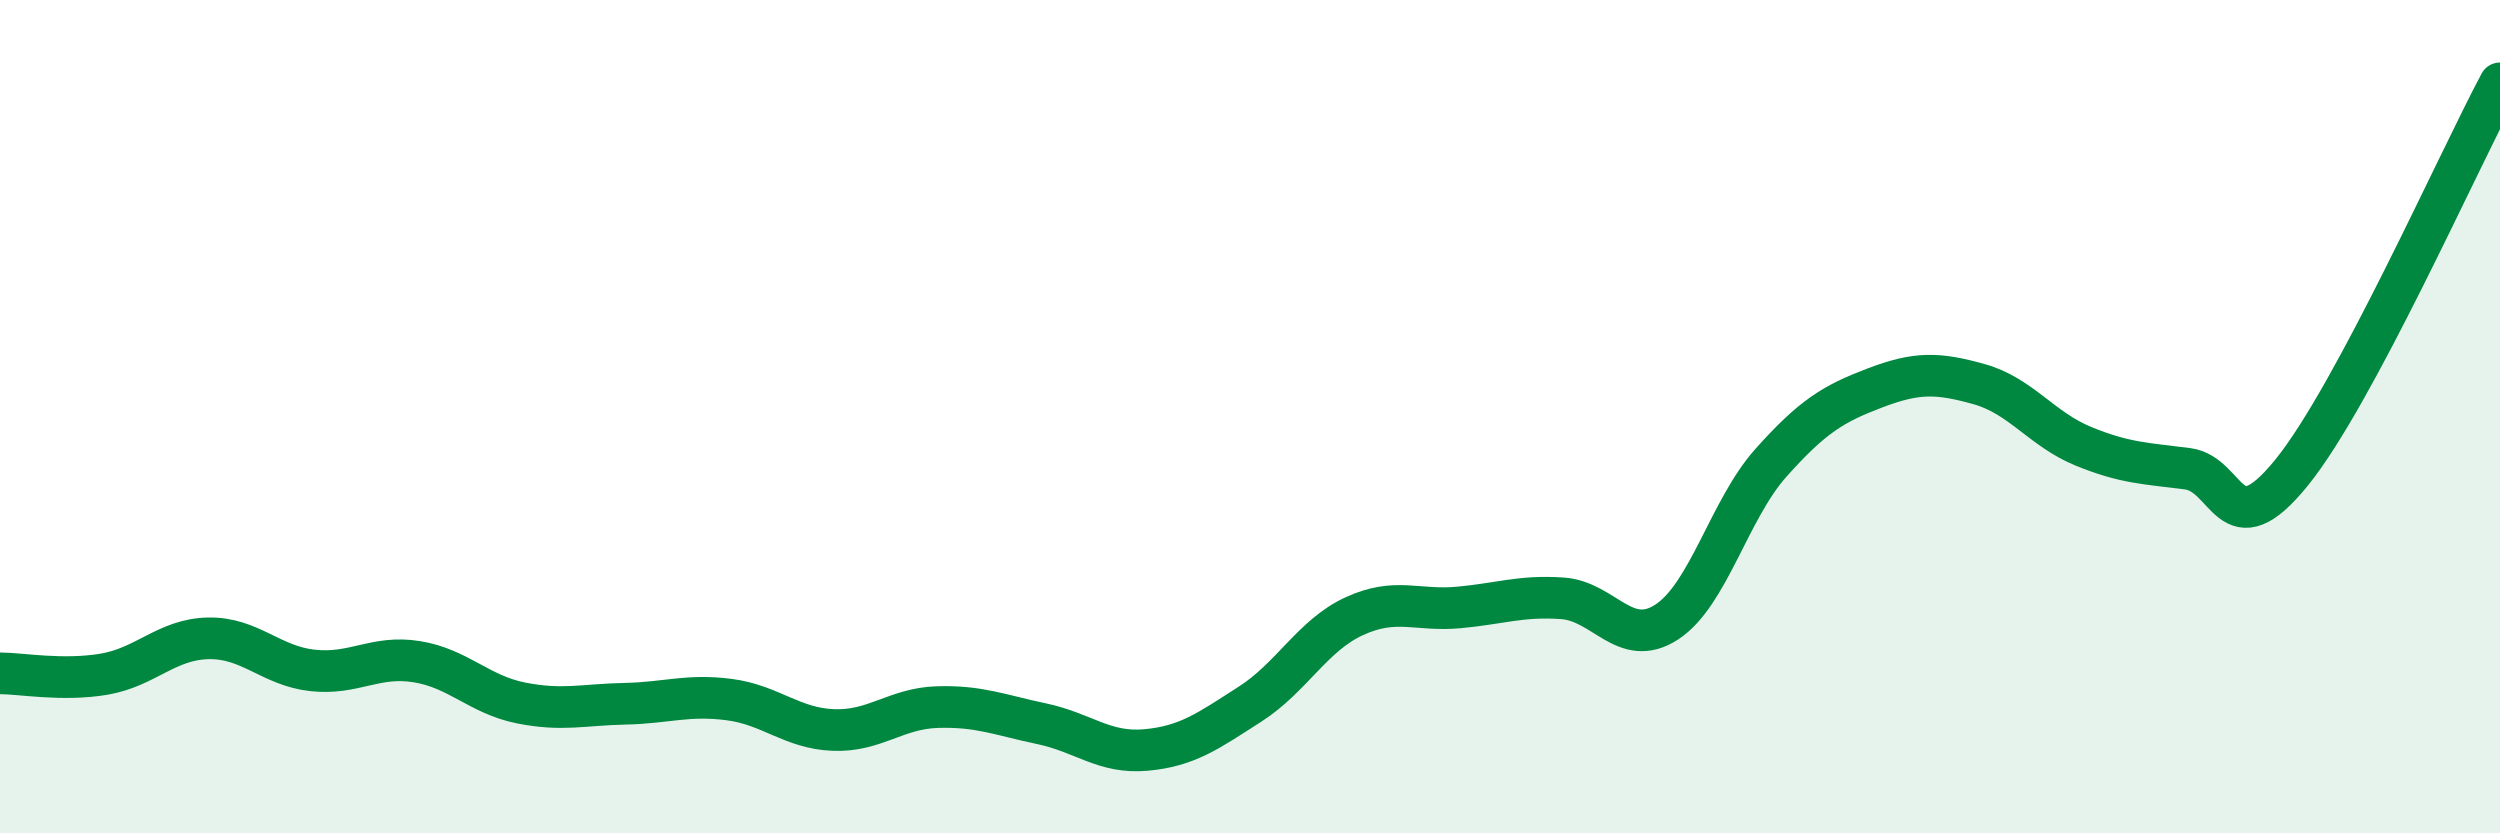
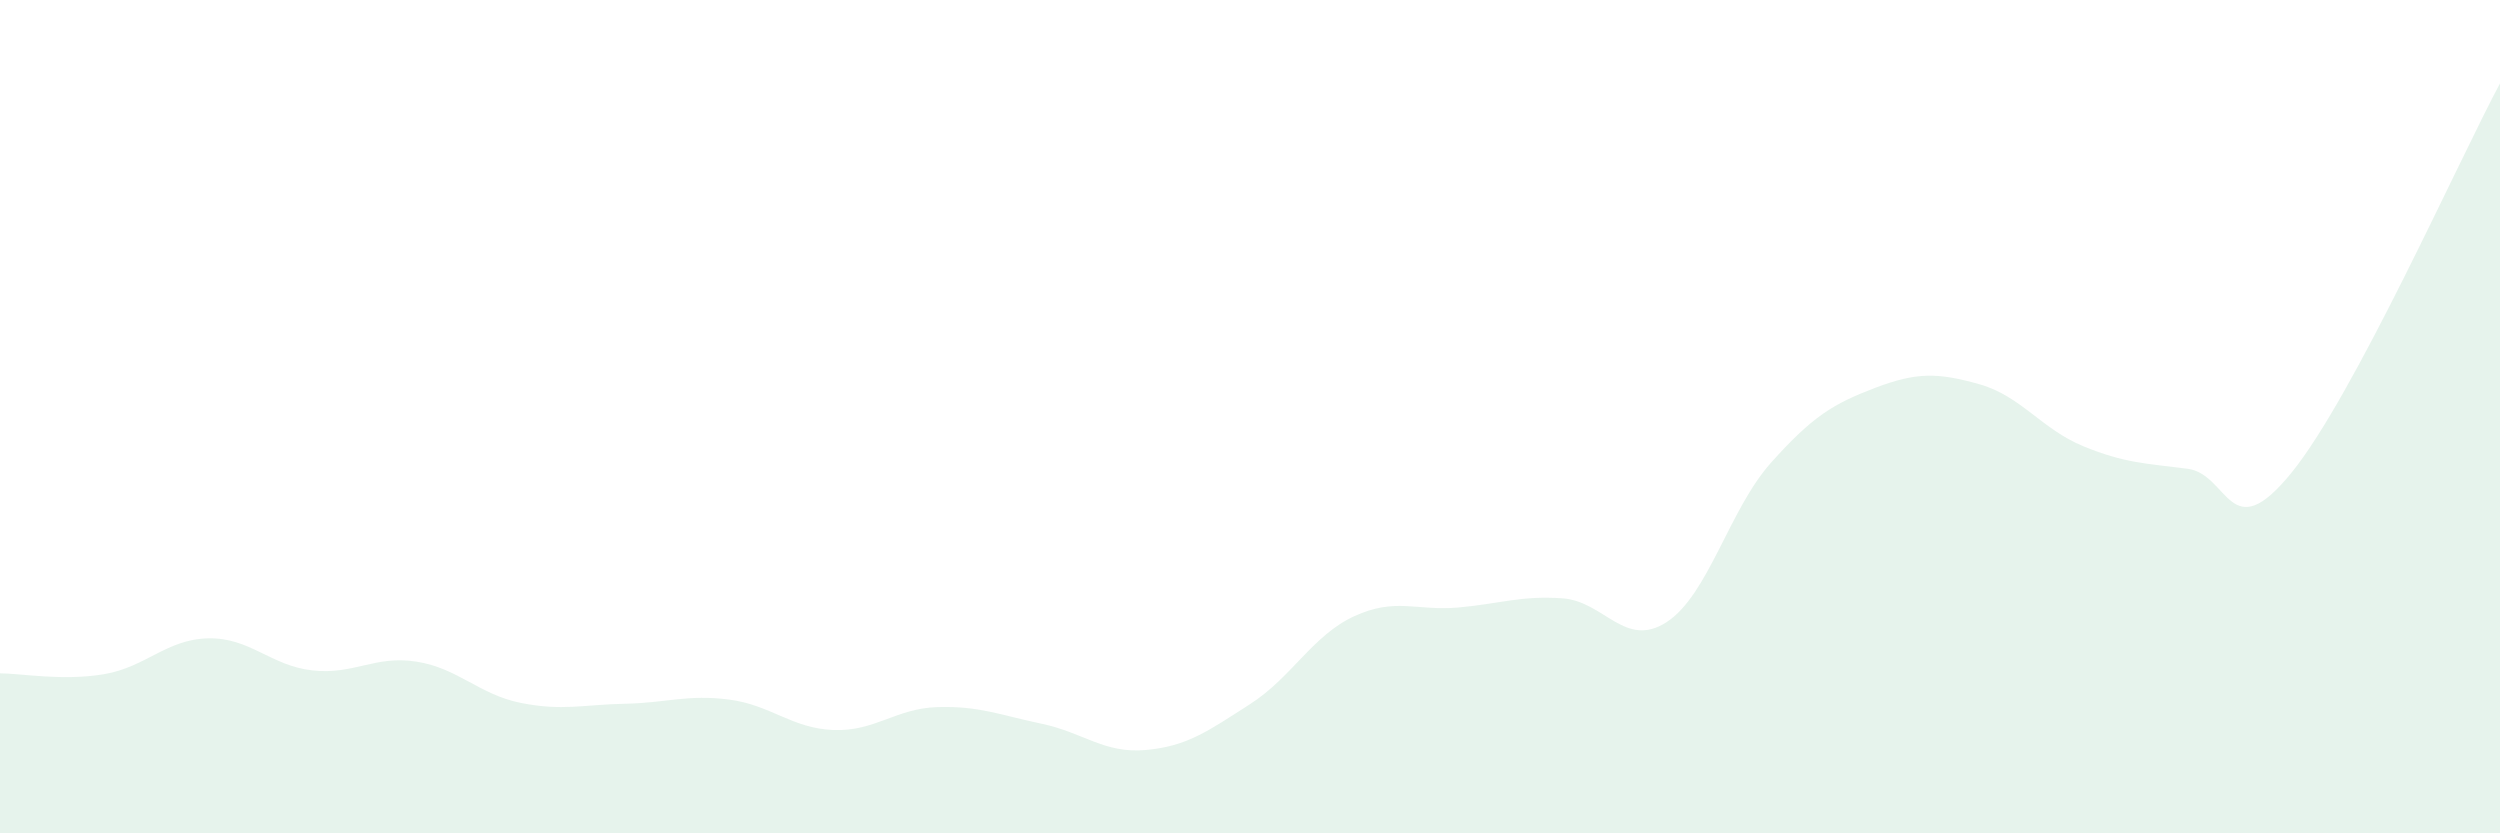
<svg xmlns="http://www.w3.org/2000/svg" width="60" height="20" viewBox="0 0 60 20">
-   <path d="M 0,16.16 C 0.5,16.16 1.5,16.35 2.5,16.18 C 3.5,16.01 4,15.34 5,15.32 C 6,15.3 6.5,15.98 7.5,16.09 C 8.5,16.2 9,15.72 10,15.88 C 11,16.04 11.5,16.67 12.5,16.87 C 13.5,17.07 14,16.91 15,16.89 C 16,16.87 16.5,16.66 17.5,16.79 C 18.5,16.92 19,17.48 20,17.52 C 21,17.56 21.5,17 22.5,16.97 C 23.5,16.94 24,17.16 25,17.37 C 26,17.58 26.5,18.09 27.5,18 C 28.5,17.91 29,17.54 30,16.9 C 31,16.26 31.5,15.25 32.5,14.79 C 33.5,14.33 34,14.67 35,14.58 C 36,14.49 36.5,14.29 37.5,14.36 C 38.5,14.43 39,15.58 40,14.93 C 41,14.28 41.5,12.23 42.5,11.11 C 43.5,9.99 44,9.69 45,9.31 C 46,8.93 46.5,8.94 47.5,9.22 C 48.5,9.5 49,10.3 50,10.71 C 51,11.12 51.5,11.12 52.5,11.25 C 53.5,11.38 53.5,13.19 55,11.34 C 56.5,9.49 59,3.87 60,2L60 20L0 20Z" fill="#008740" opacity="0.1" stroke-linecap="round" stroke-linejoin="round" />
-   <path d="M 0,16.16 C 0.5,16.16 1.5,16.35 2.5,16.18 C 3.5,16.01 4,15.34 5,15.32 C 6,15.3 6.5,15.98 7.5,16.09 C 8.5,16.2 9,15.72 10,15.88 C 11,16.04 11.5,16.67 12.5,16.87 C 13.5,17.07 14,16.91 15,16.89 C 16,16.87 16.5,16.66 17.5,16.79 C 18.5,16.92 19,17.48 20,17.52 C 21,17.56 21.5,17 22.5,16.97 C 23.5,16.94 24,17.16 25,17.37 C 26,17.58 26.5,18.09 27.5,18 C 28.5,17.91 29,17.54 30,16.9 C 31,16.26 31.5,15.25 32.5,14.79 C 33.5,14.33 34,14.67 35,14.58 C 36,14.49 36.5,14.29 37.5,14.36 C 38.5,14.43 39,15.58 40,14.93 C 41,14.28 41.5,12.23 42.5,11.11 C 43.5,9.99 44,9.69 45,9.31 C 46,8.93 46.5,8.94 47.5,9.22 C 48.5,9.5 49,10.3 50,10.71 C 51,11.12 51.5,11.12 52.5,11.25 C 53.5,11.38 53.5,13.19 55,11.34 C 56.5,9.49 59,3.87 60,2" stroke="#008740" stroke-width="1" fill="none" stroke-linecap="round" stroke-linejoin="round" />
+   <path d="M 0,16.16 C 0.5,16.16 1.5,16.35 2.5,16.18 C 3.5,16.01 4,15.34 5,15.32 C 6,15.3 6.5,15.98 7.5,16.09 C 8.5,16.2 9,15.72 10,15.88 C 11,16.04 11.5,16.67 12.5,16.87 C 13.5,17.07 14,16.91 15,16.89 C 16,16.87 16.5,16.66 17.5,16.79 C 18.5,16.92 19,17.48 20,17.52 C 21,17.56 21.5,17 22.5,16.97 C 23.5,16.94 24,17.16 25,17.37 C 26,17.58 26.5,18.09 27.5,18 C 28.5,17.91 29,17.54 30,16.9 C 31,16.26 31.5,15.25 32.5,14.79 C 33.5,14.33 34,14.67 35,14.58 C 36,14.49 36.5,14.29 37.5,14.36 C 38.5,14.43 39,15.58 40,14.93 C 41,14.28 41.5,12.23 42.5,11.11 C 43.5,9.99 44,9.69 45,9.31 C 46,8.93 46.5,8.94 47.5,9.22 C 48.5,9.5 49,10.3 50,10.71 C 51,11.12 51.5,11.12 52.5,11.25 C 53.5,11.38 53.5,13.19 55,11.34 C 56.5,9.49 59,3.87 60,2L60 20L0 20" fill="#008740" opacity="0.1" stroke-linecap="round" stroke-linejoin="round" />
</svg>